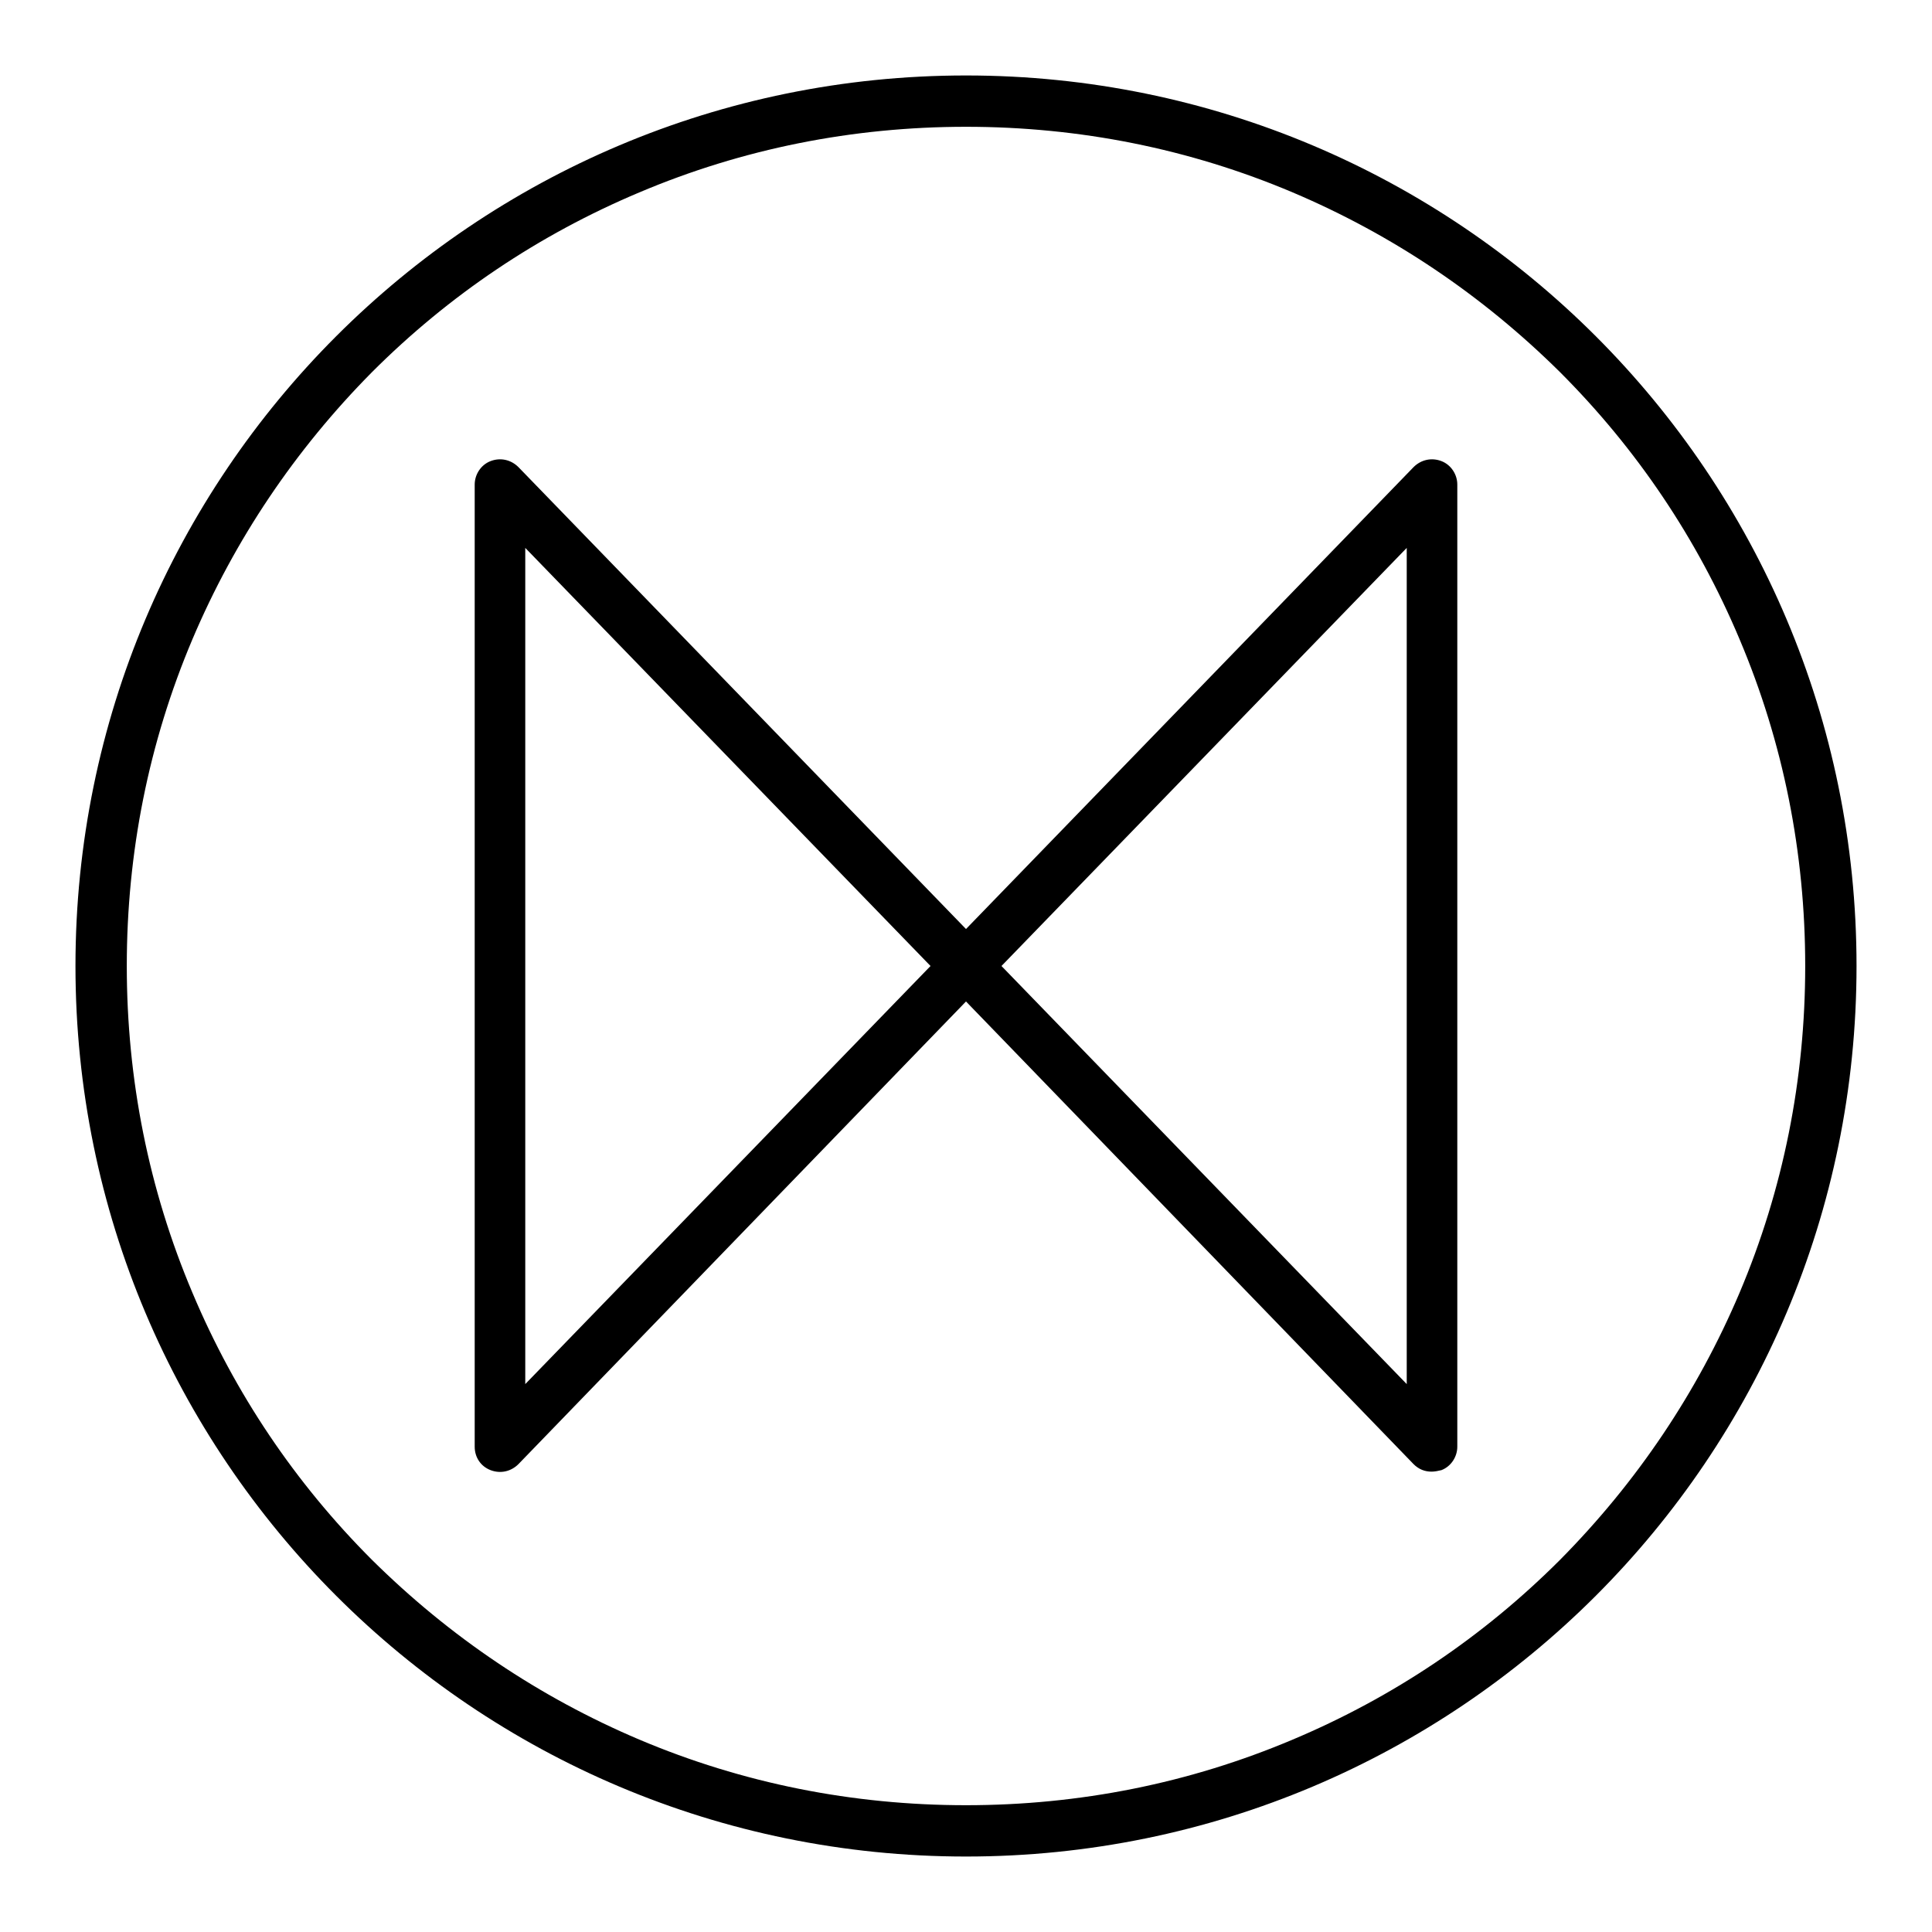
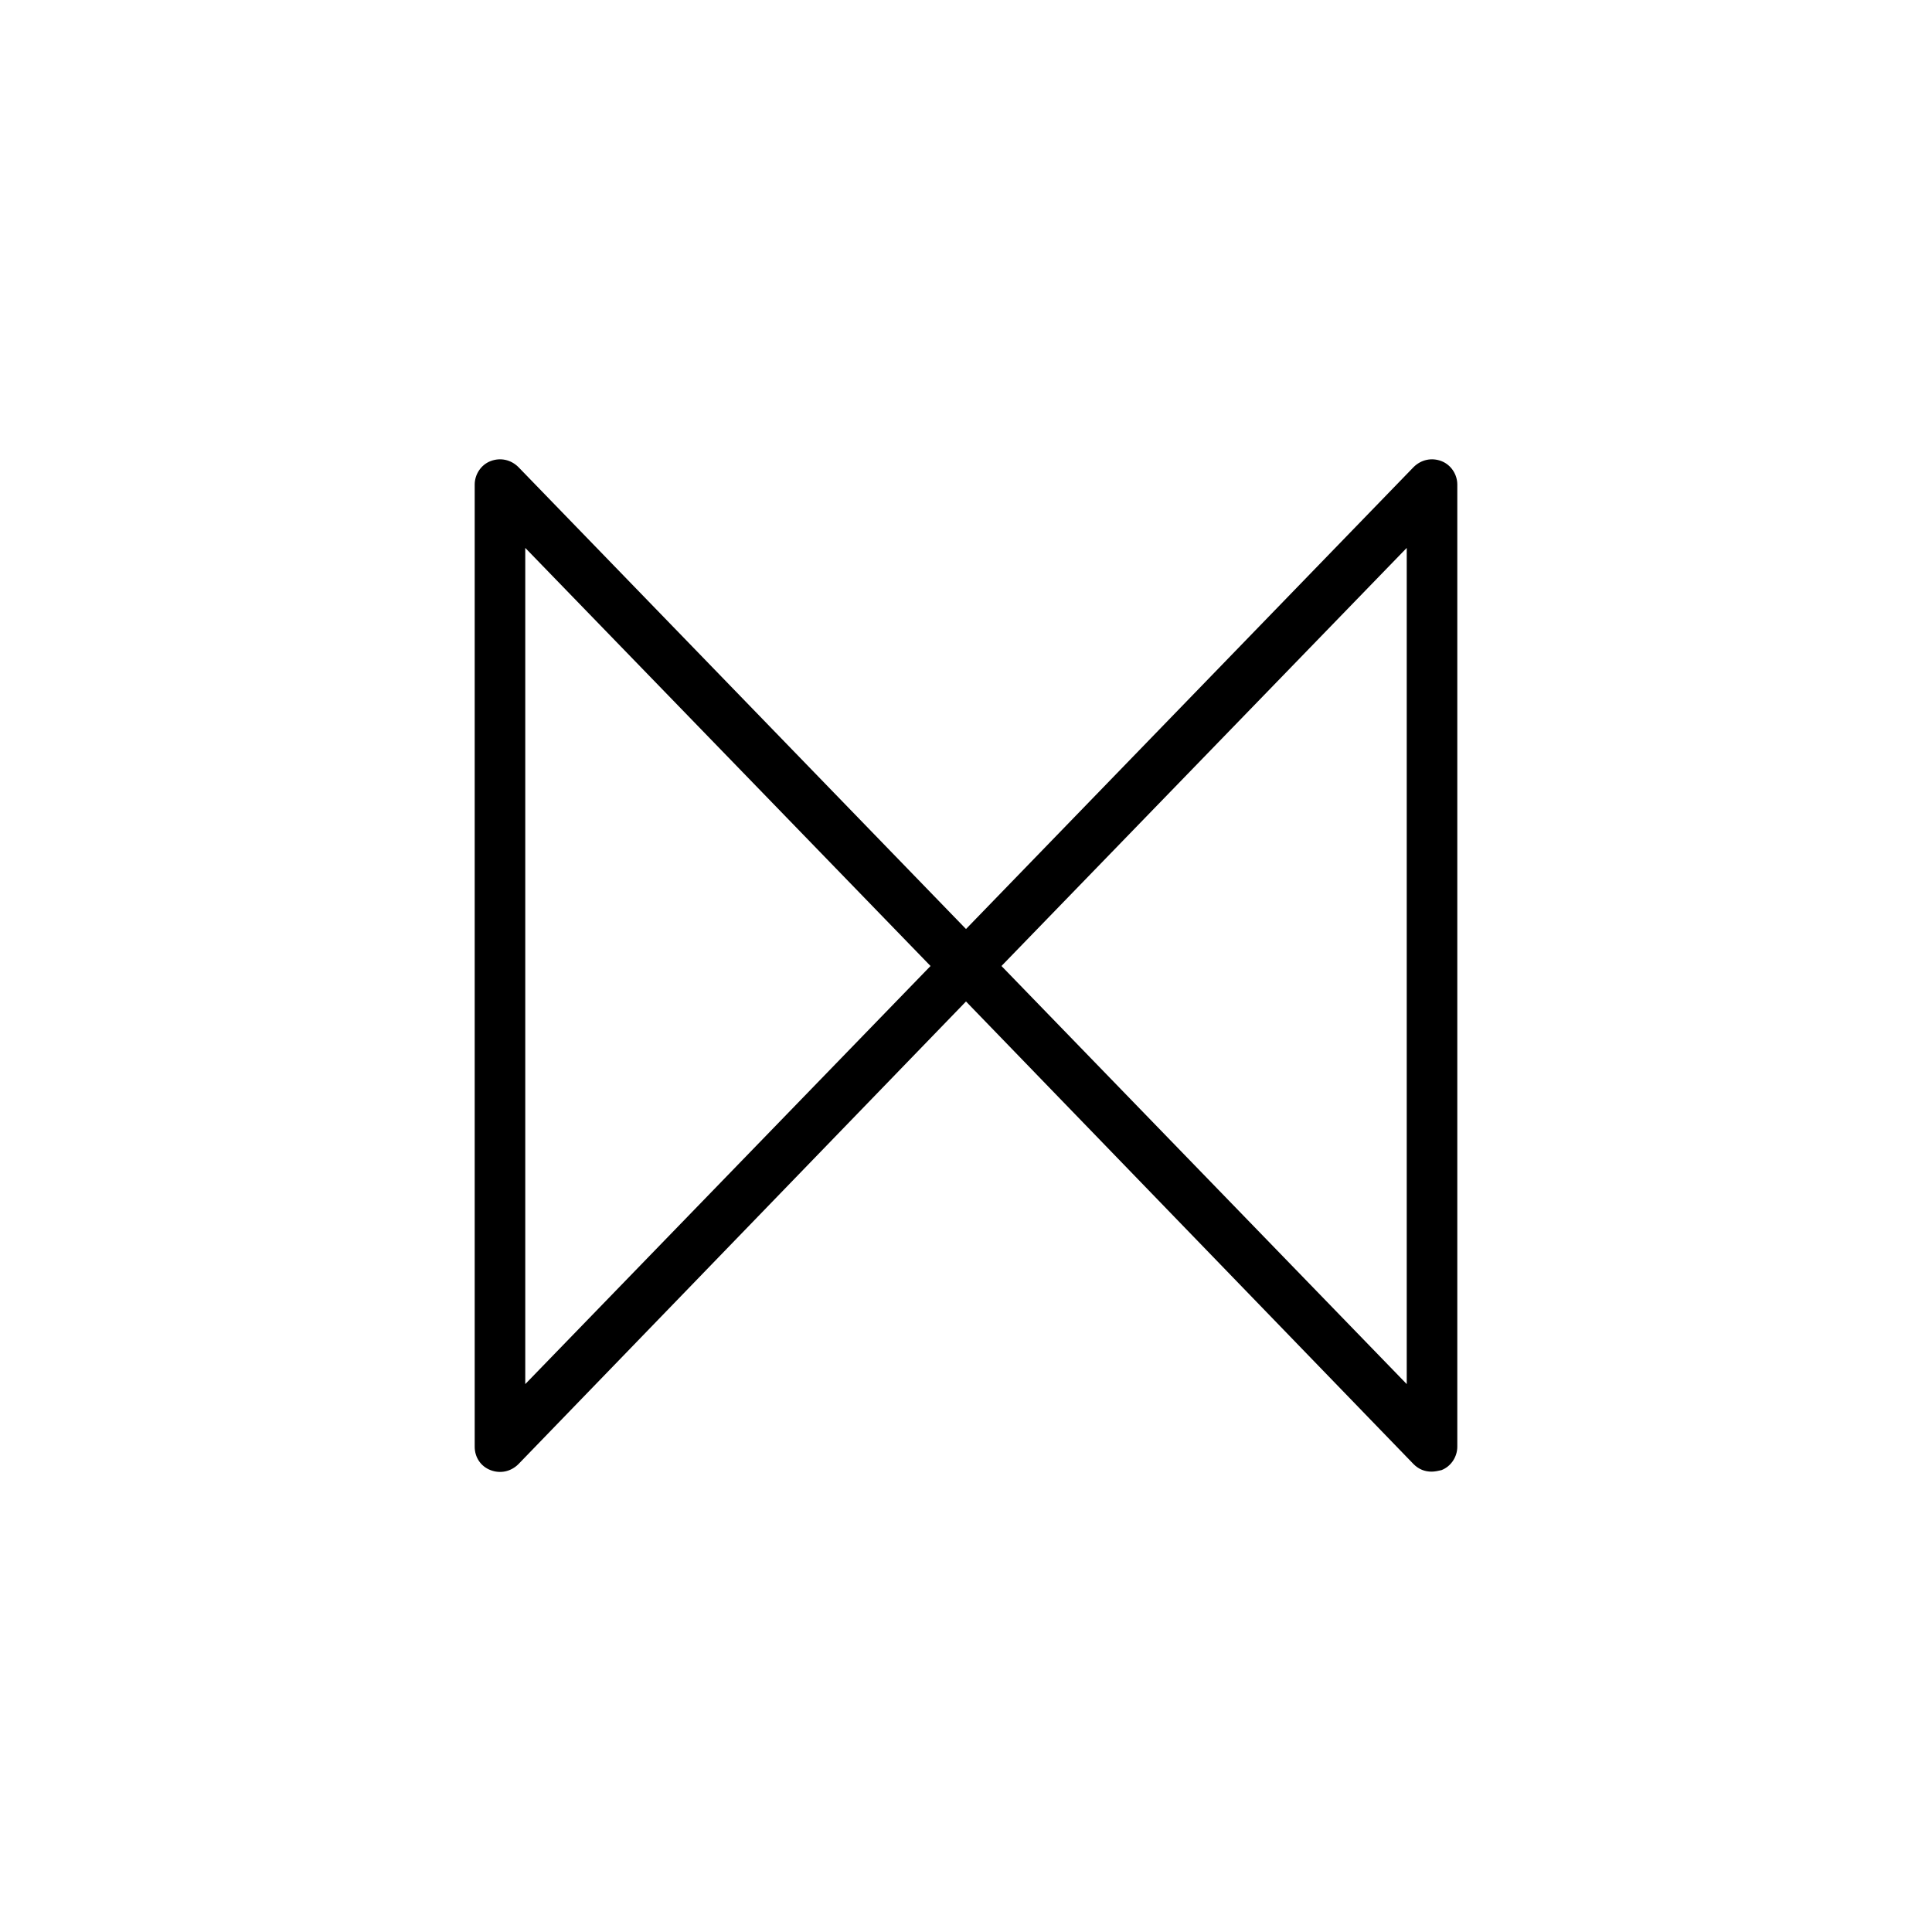
<svg xmlns="http://www.w3.org/2000/svg" version="1.1" x="0px" y="0px" viewBox="0 0 256 256" enable-background="new 0 0 256 256" xml:space="preserve">
  <g>
    <g>
-       <path fill="#000000" d="M128,10C62.8,10,10,62.8,10,128c0,65.2,52.8,118,118,118c65.2,0,118-52.8,118-118C246,62.8,193.2,10,128,10z M206.7,206.7c-10.2,10.2-22.1,18.2-35.4,23.8c-13.7,5.8-28.3,8.7-43.3,8.7s-29.6-2.9-43.3-8.7c-13.2-5.6-25.1-13.6-35.4-23.8c-10.2-10.2-18.2-22.1-23.8-35.4c-5.8-13.7-8.7-28.3-8.7-43.3s2.9-29.6,8.7-43.3c5.6-13.2,13.6-25.1,23.8-35.4c10.2-10.2,22.1-18.2,35.4-23.8c13.7-5.8,28.3-8.7,43.3-8.7s29.6,2.9,43.3,8.7c13.2,5.6,25.1,13.6,35.4,23.8c10.2,10.2,18.2,22.1,23.8,35.4c5.8,13.7,8.7,28.3,8.7,43.3s-2.9,29.6-8.7,43.3C224.9,184.5,216.9,196.4,206.7,206.7z" />
      <path fill="#000000" d="M191,61.1c-1.3-0.5-2.7-0.2-3.7,0.8L128,123.1L68.7,61.9c-1-1-2.4-1.3-3.7-0.8c-1.3,0.5-2.1,1.8-2.1,3.1v127.5c0,1.4,0.8,2.6,2.1,3.1s2.7,0.2,3.7-0.8l59.3-61.3l59.3,61.3c0.7,0.7,1.5,1,2.4,1c0.4,0,0.9-0.1,1.3-0.2c1.3-0.5,2.1-1.8,2.1-3.1V64.2C193.1,62.9,192.3,61.6,191,61.1z M69.6,183.4V72.6l53.7,55.4L69.6,183.4z M186.4,183.4L132.7,128l53.7-55.4V183.4z" />
    </g>
  </g>
</svg>